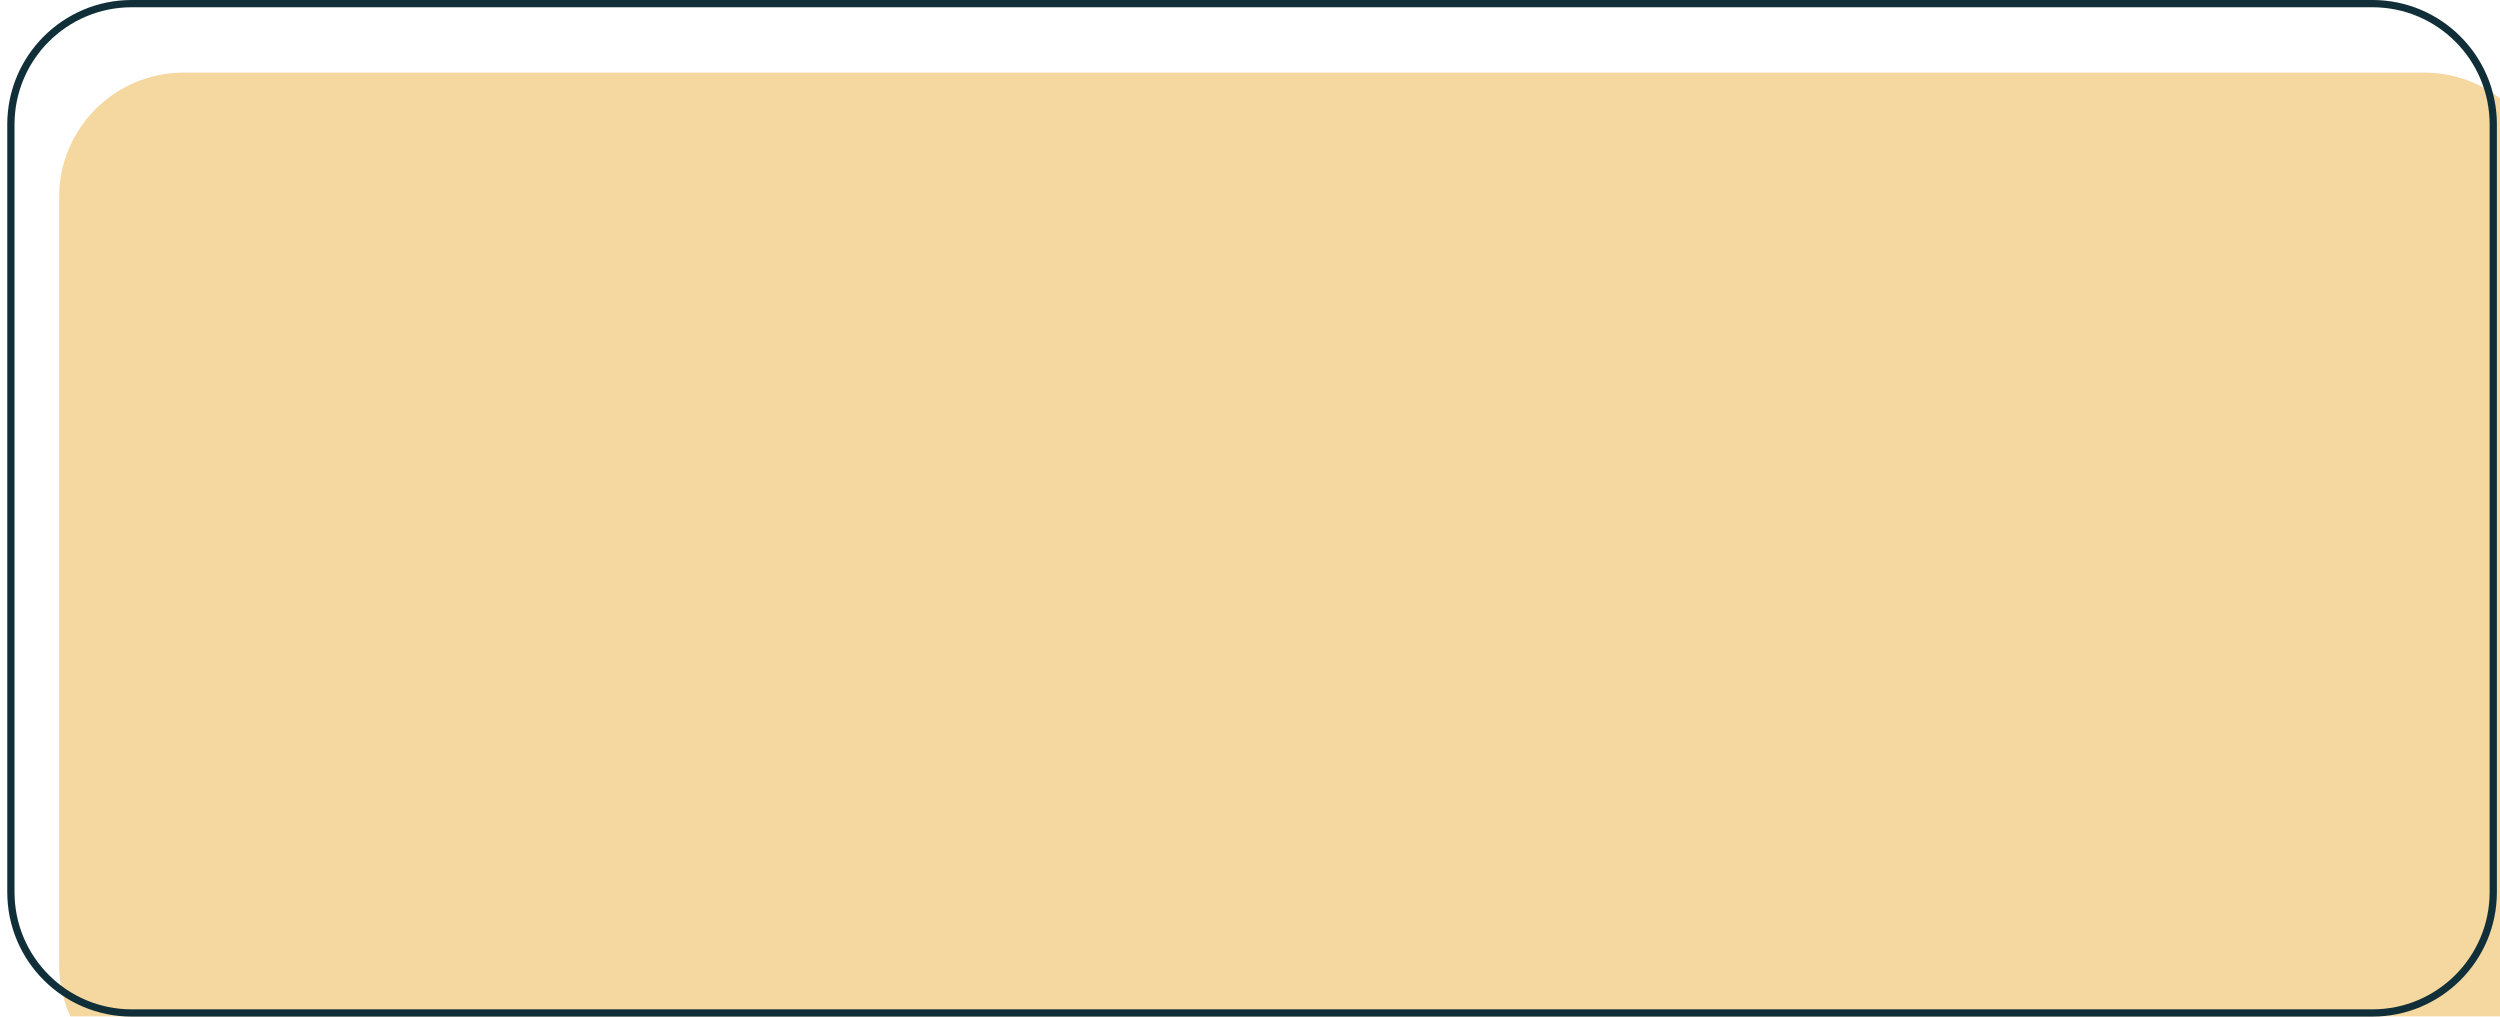
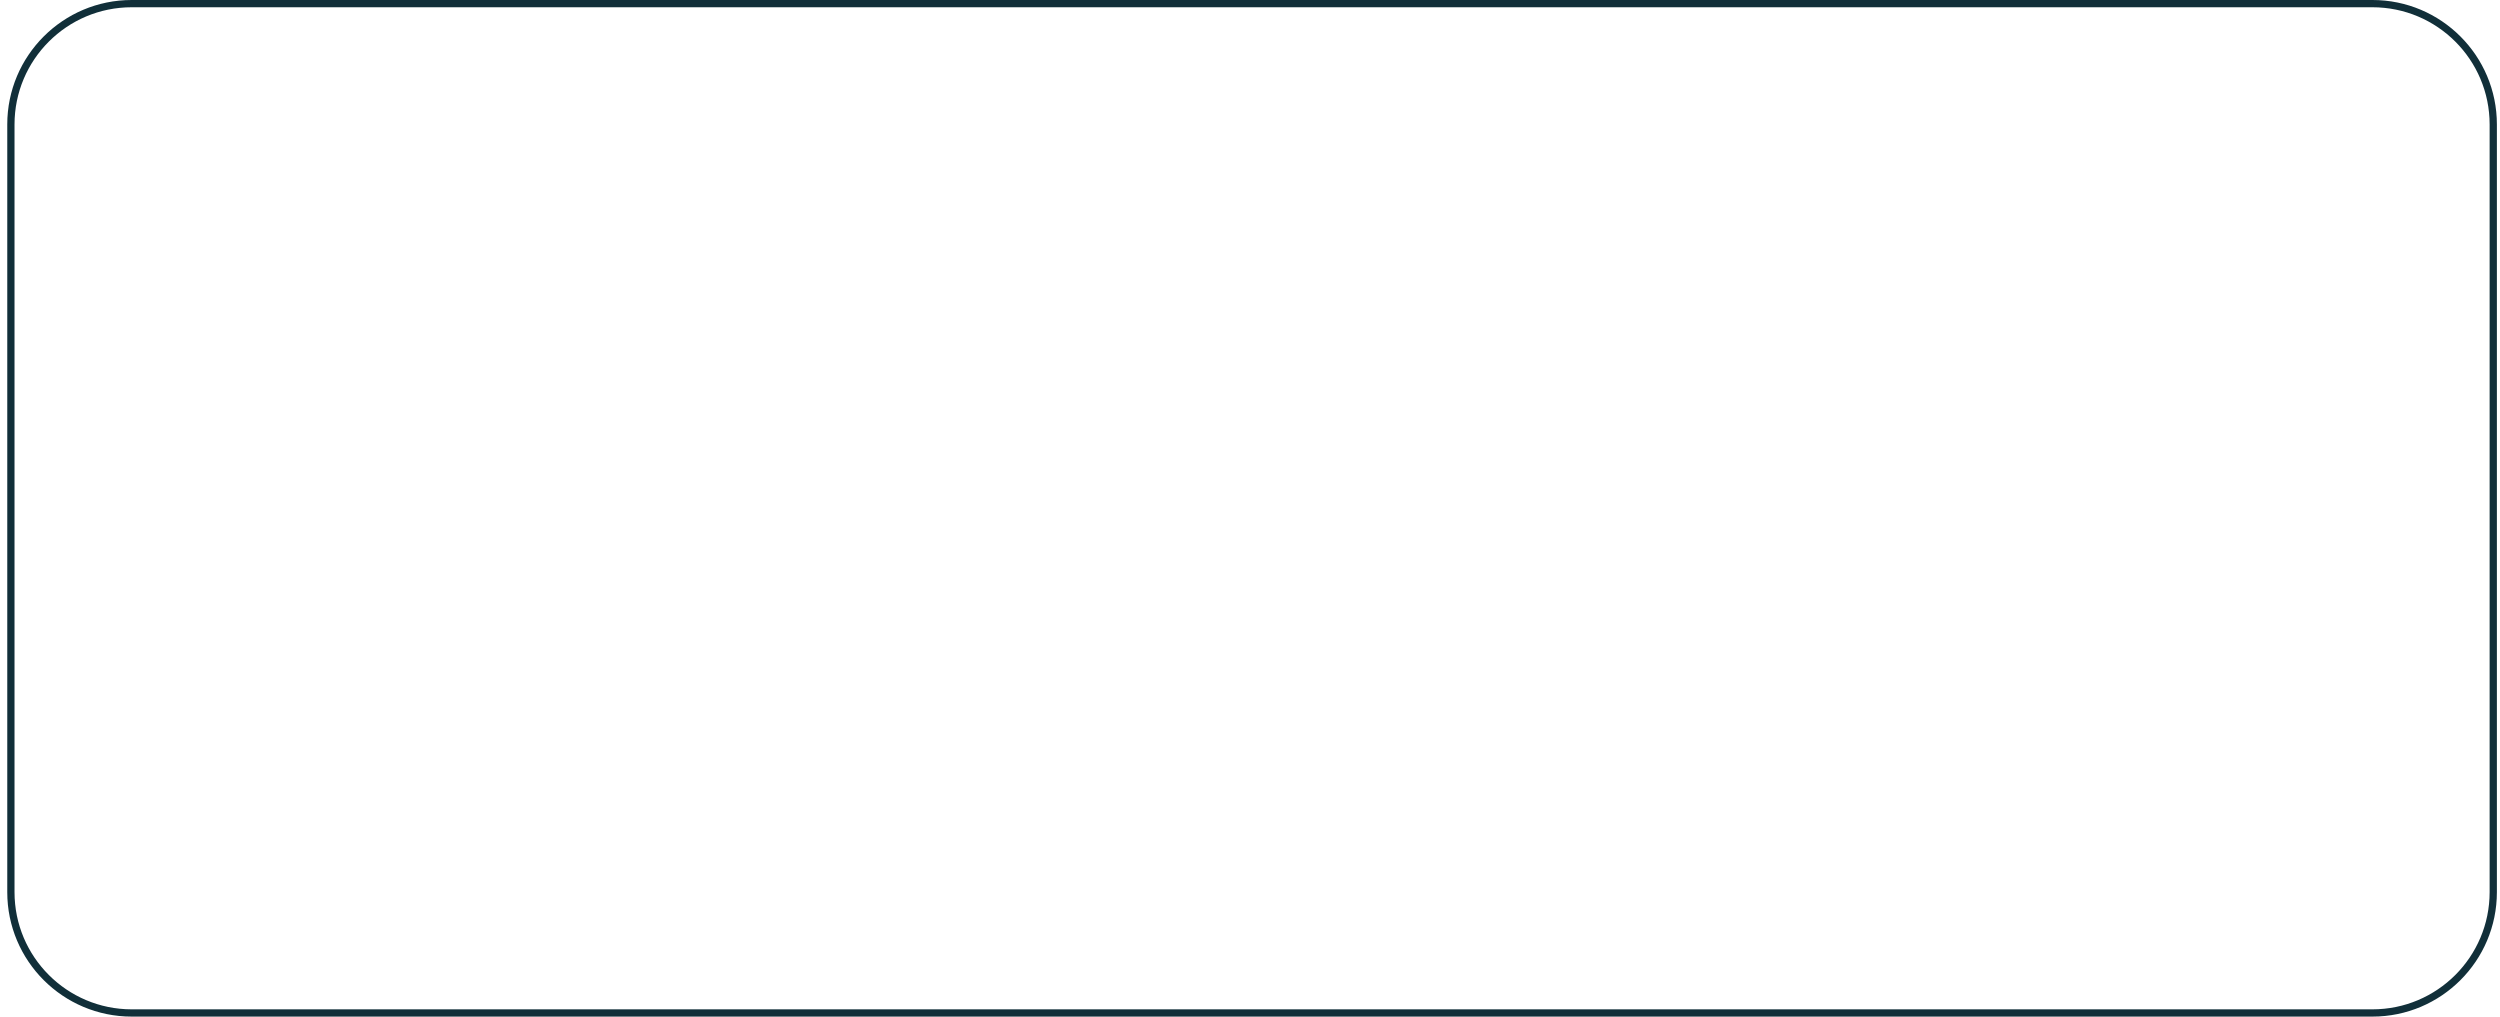
<svg xmlns="http://www.w3.org/2000/svg" width="241" height="98" viewBox="0 0 241 98" fill="none">
  <g filter="url(#filter0_i_660_75)">
-     <path d="M0.7 12C0.7 5.373 6.073 0 12.7 0H228.7C235.327 0 240.7 5.373 240.7 12V86C240.7 92.627 235.327 98 228.7 98H12.7C6.073 98 0.7 92.627 0.7 86V12Z" fill="#F4D8A0" />
-   </g>
+     </g>
  <path d="M1.05 12C1.05 5.566 6.266 0.35 12.7 0.35H228.7C235.134 0.35 240.35 5.566 240.35 12V86C240.35 92.434 235.134 97.65 228.7 97.65H12.7C6.266 97.65 1.05 92.434 1.05 86V12Z" stroke="#112f39" stroke-width="0.7" />
  <defs>
    <filter id="filter0_i_660_75" x="0.7" y="0" width="245" height="105" filterUnits="userSpaceOnUse" color-interpolation-filters="sRGB">
      <feFlood flood-opacity="0" result="BackgroundImageFix" />
      <feBlend mode="normal" in="SourceGraphic" in2="BackgroundImageFix" result="shape" />
      <feColorMatrix in="SourceAlpha" type="matrix" values="0 0 0 0 0 0 0 0 0 0 0 0 0 0 0 0 0 0 127 0" result="hardAlpha" />
      <feOffset dx="5" dy="7" />
      <feGaussianBlur stdDeviation="9.7" />
      <feComposite in2="hardAlpha" operator="arithmetic" k2="-1" k3="1" />
      <feColorMatrix type="matrix" values="0 0 0 0 0 0 0 0 0 0 0 0 0 0 0 0 0 0 0.1 0" />
      <feBlend mode="normal" in2="shape" result="effect1_innerShadow_660_75" />
    </filter>
  </defs>
</svg>